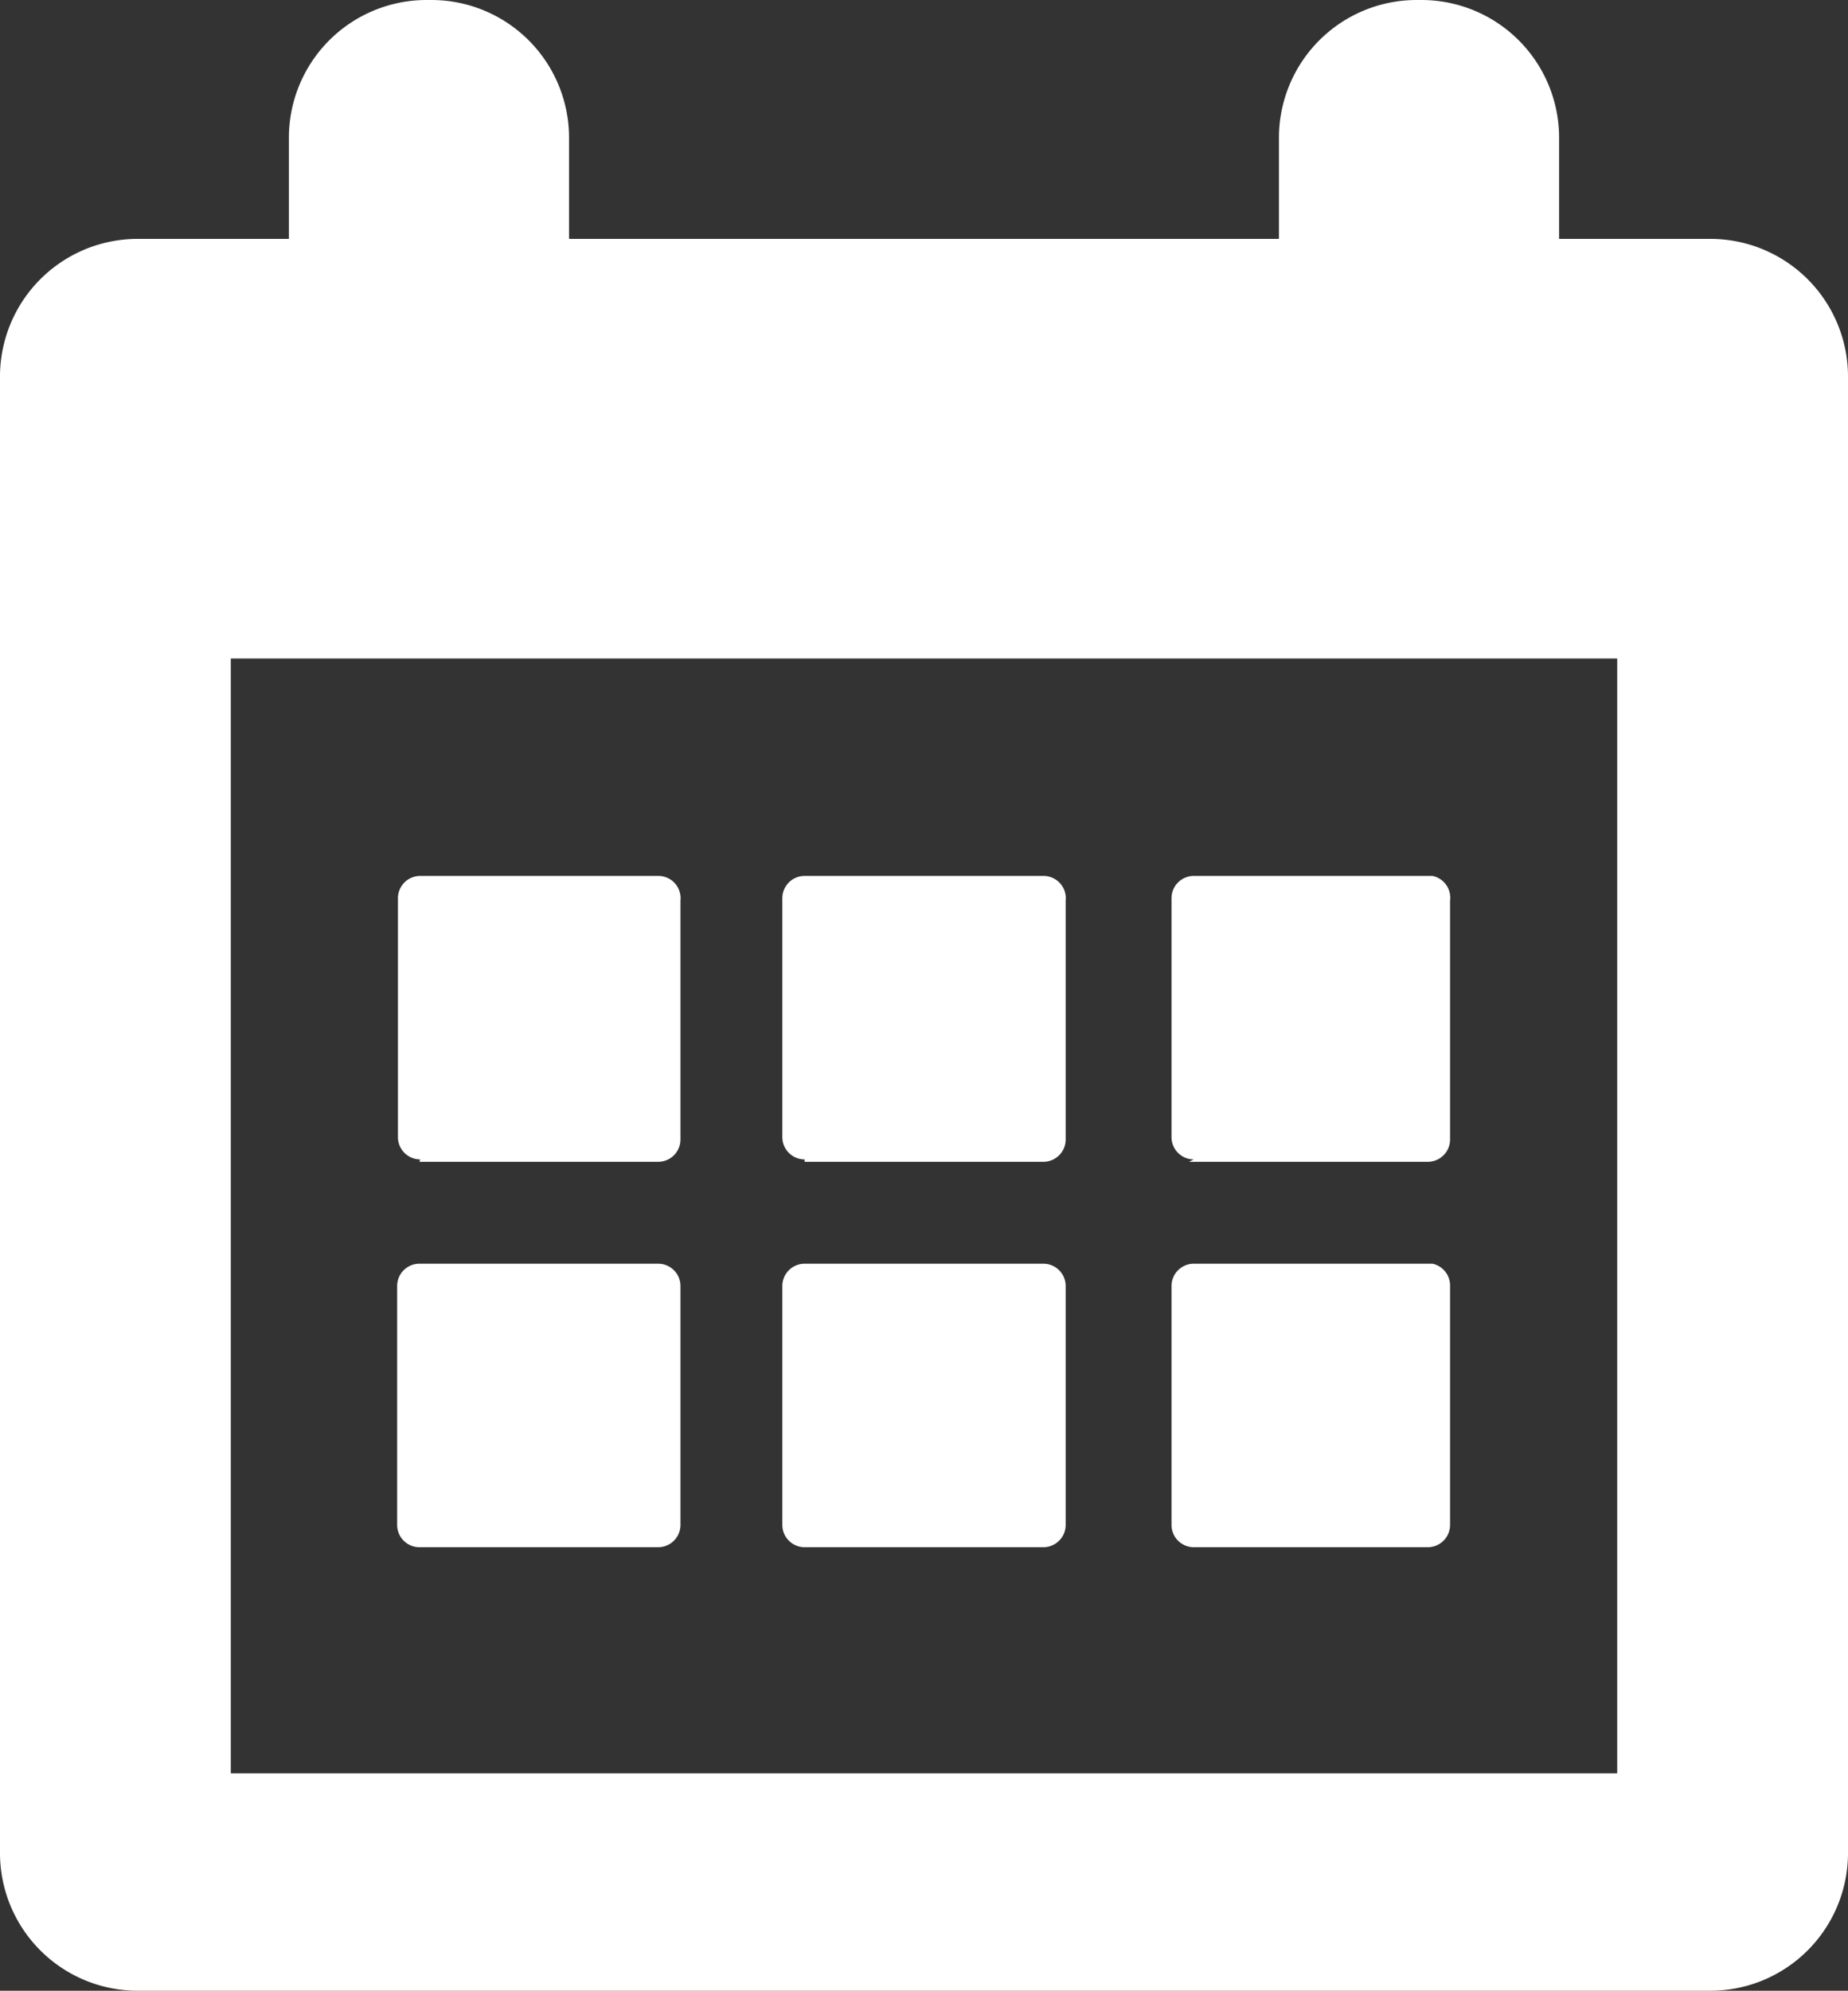
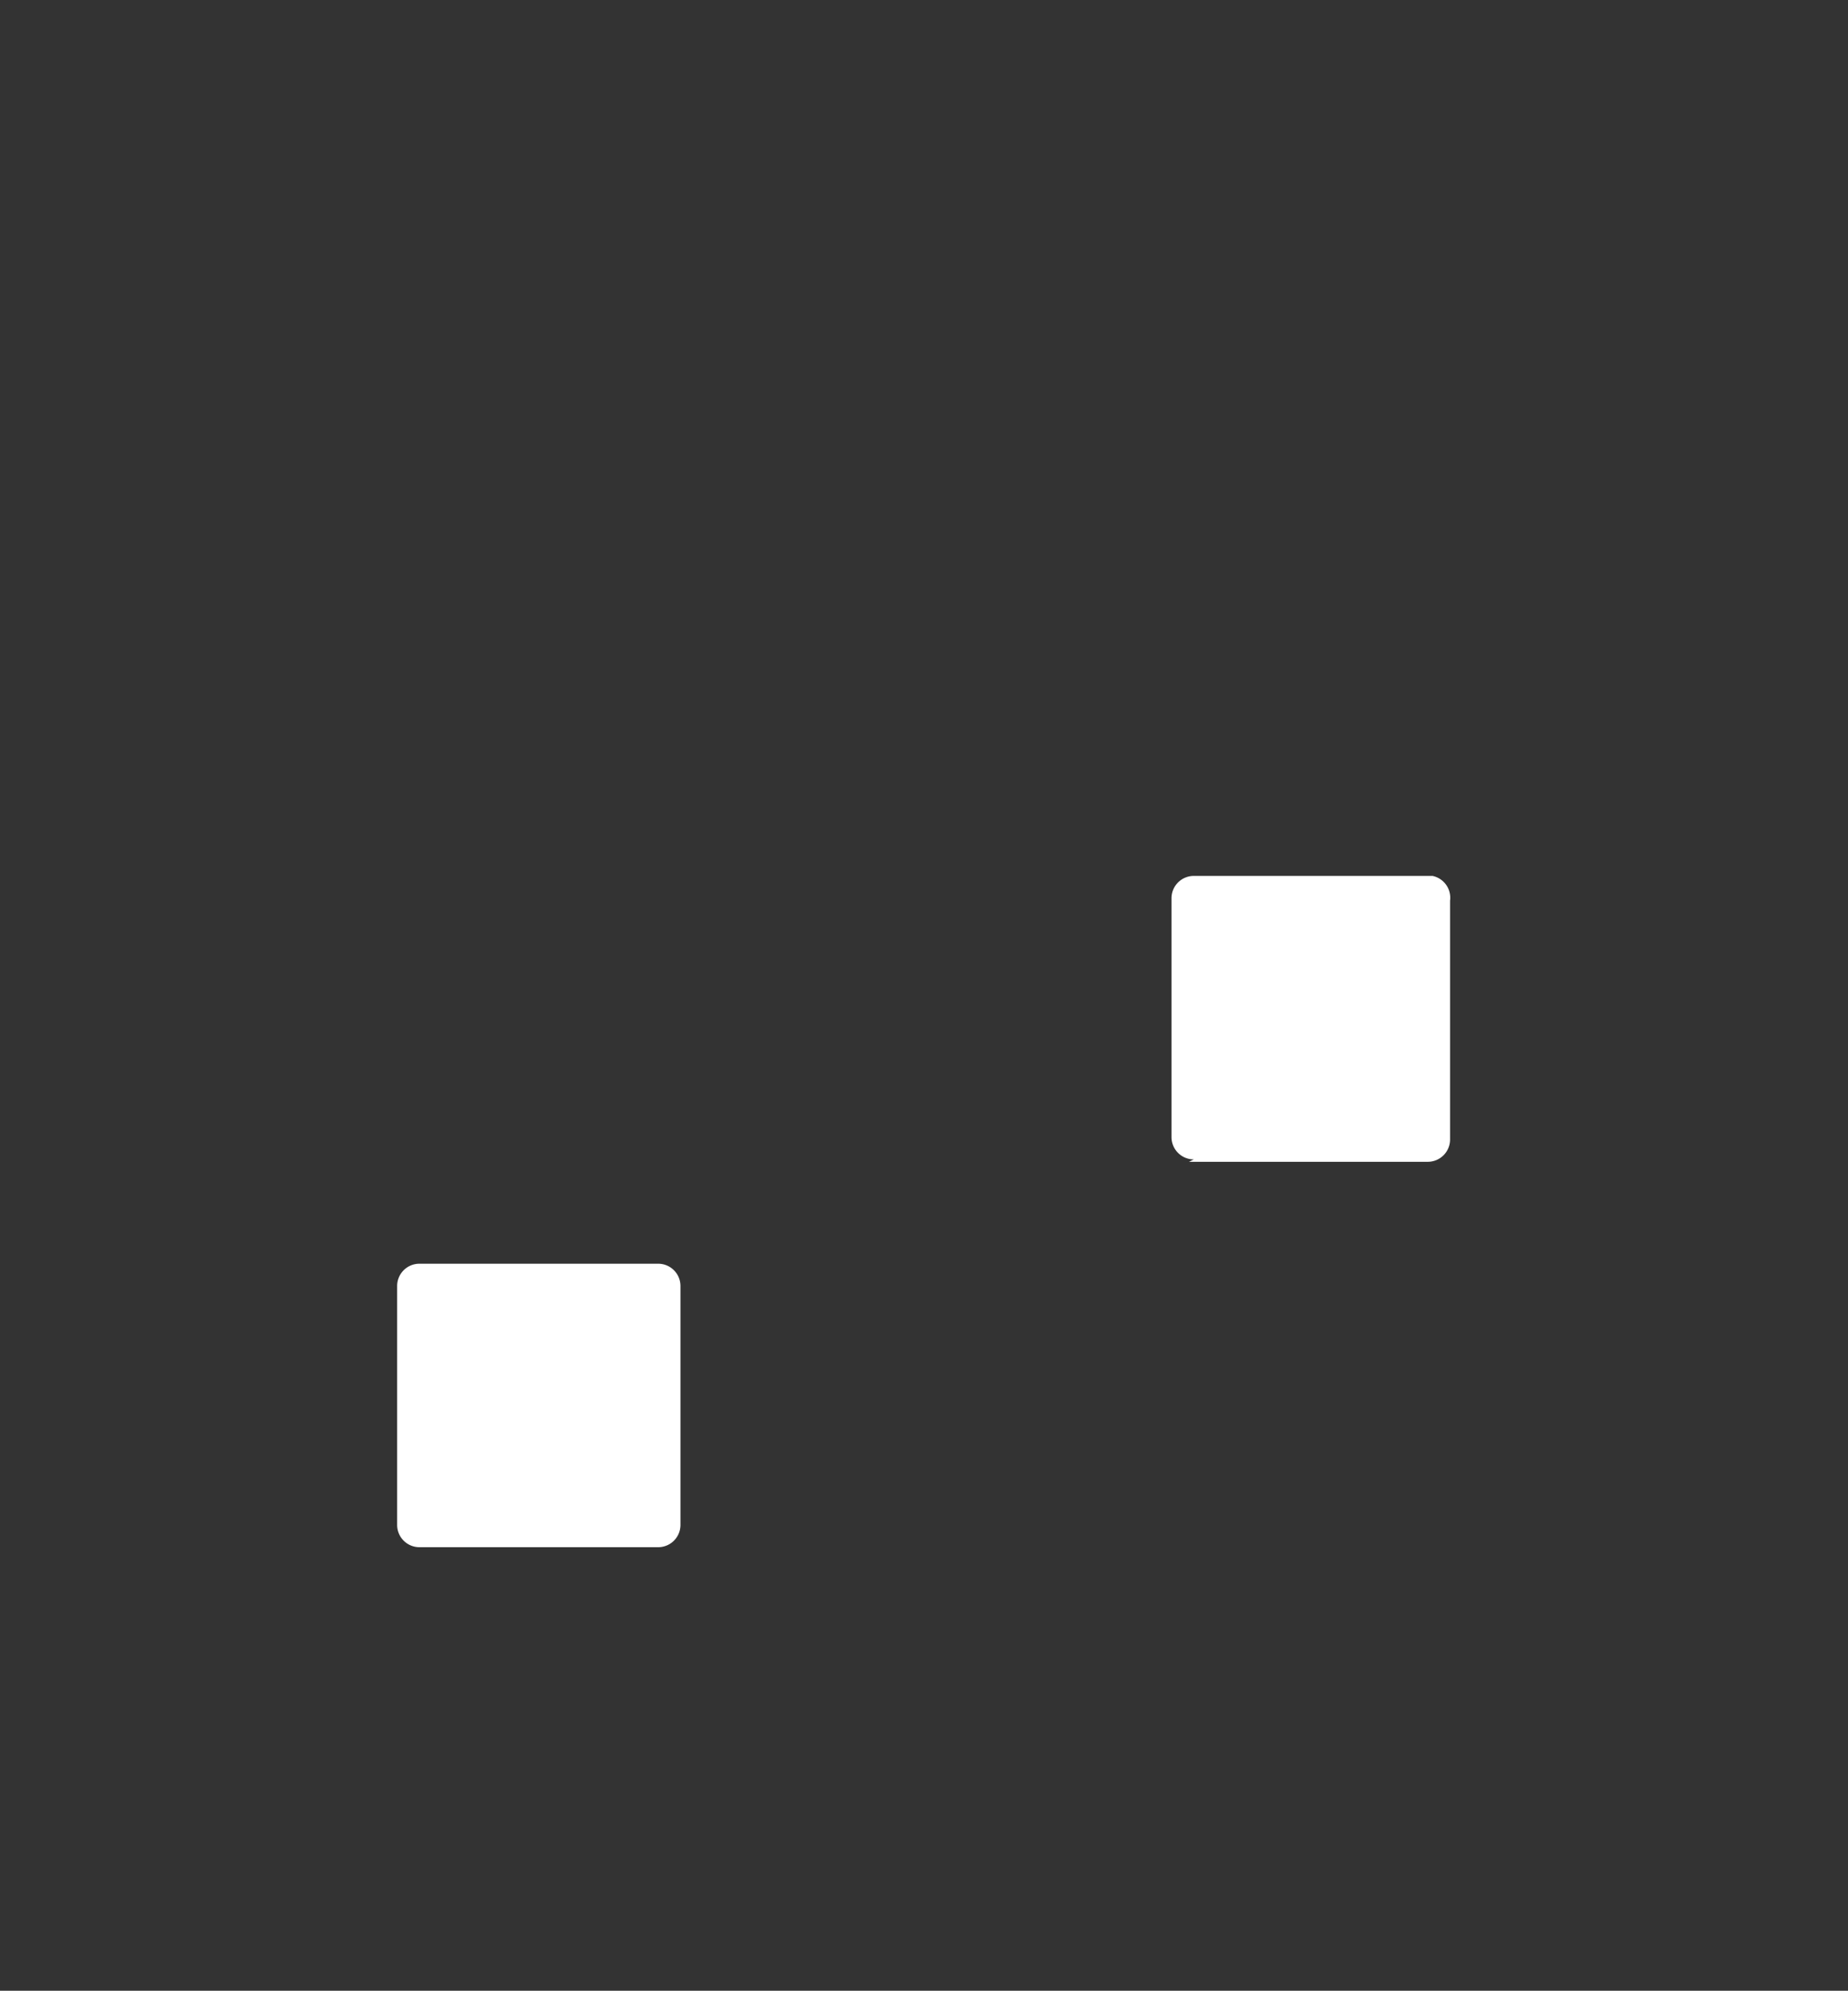
<svg xmlns="http://www.w3.org/2000/svg" id="Ebene_1" data-name="Ebene 1" viewBox="0 0 23.22 25">
  <rect x="0" y="0" width="23.22" height="25" fill="#333333" stroke="none" />
  <defs>
    <style>.cls-1{fill:#fff;}</style>
  </defs>
  <title>ico-calendar</title>
-   <path class="cls-1" d="M20.32,22.27H2.9v-14H20.32v14ZM21.49,3h-1.9V1.73A1.73,1.73,0,0,0,17.86,0H17.8a1.73,1.73,0,0,0-1.73,1.73V3H7.15V1.73A1.73,1.73,0,0,0,5.43,0H5.36A1.73,1.73,0,0,0,3.63,1.73V3H1.73A1.73,1.73,0,0,0,0,4.75V23.27A1.73,1.73,0,0,0,1.73,25H21.49a1.73,1.73,0,0,0,1.73-1.73V4.75A1.73,1.73,0,0,0,21.49,3" />
-   <path class="cls-1" d="M5.27,14.59h3a0.28,0.28,0,0,0,.28-0.28v-3A0.28,0.28,0,0,0,8.28,11h-3a0.28,0.28,0,0,0-.28.28v3a0.28,0.28,0,0,0,.28.28" />
-   <path class="cls-1" d="M10.11,14.59h3a0.28,0.28,0,0,0,.28-0.28v-3A0.28,0.28,0,0,0,13.11,11h-3a0.28,0.28,0,0,0-.28.28v3a0.28,0.28,0,0,0,.28.28" />
  <path class="cls-1" d="M14.94,14.59h3a0.28,0.28,0,0,0,.28-0.28v-3A0.28,0.28,0,0,0,18,11h-3a0.28,0.28,0,0,0-.28.28v3a0.28,0.28,0,0,0,.28.28" />
  <path class="cls-1" d="M5.27,19.43h3a0.28,0.28,0,0,0,.28-0.28v-3a0.28,0.28,0,0,0-.28-0.28h-3a0.28,0.28,0,0,0-.28.28v3a0.28,0.28,0,0,0,.28.28" />
-   <path class="cls-1" d="M10.11,19.43h3a0.28,0.28,0,0,0,.28-0.28v-3a0.28,0.28,0,0,0-.28-0.28h-3a0.28,0.28,0,0,0-.28.28v3a0.28,0.28,0,0,0,.28.28" />
-   <path class="cls-1" d="M14.94,19.43h3a0.28,0.28,0,0,0,.28-0.28v-3A0.28,0.28,0,0,0,18,15.87h-3a0.28,0.28,0,0,0-.28.28v3a0.28,0.28,0,0,0,.28.28" />
</svg>